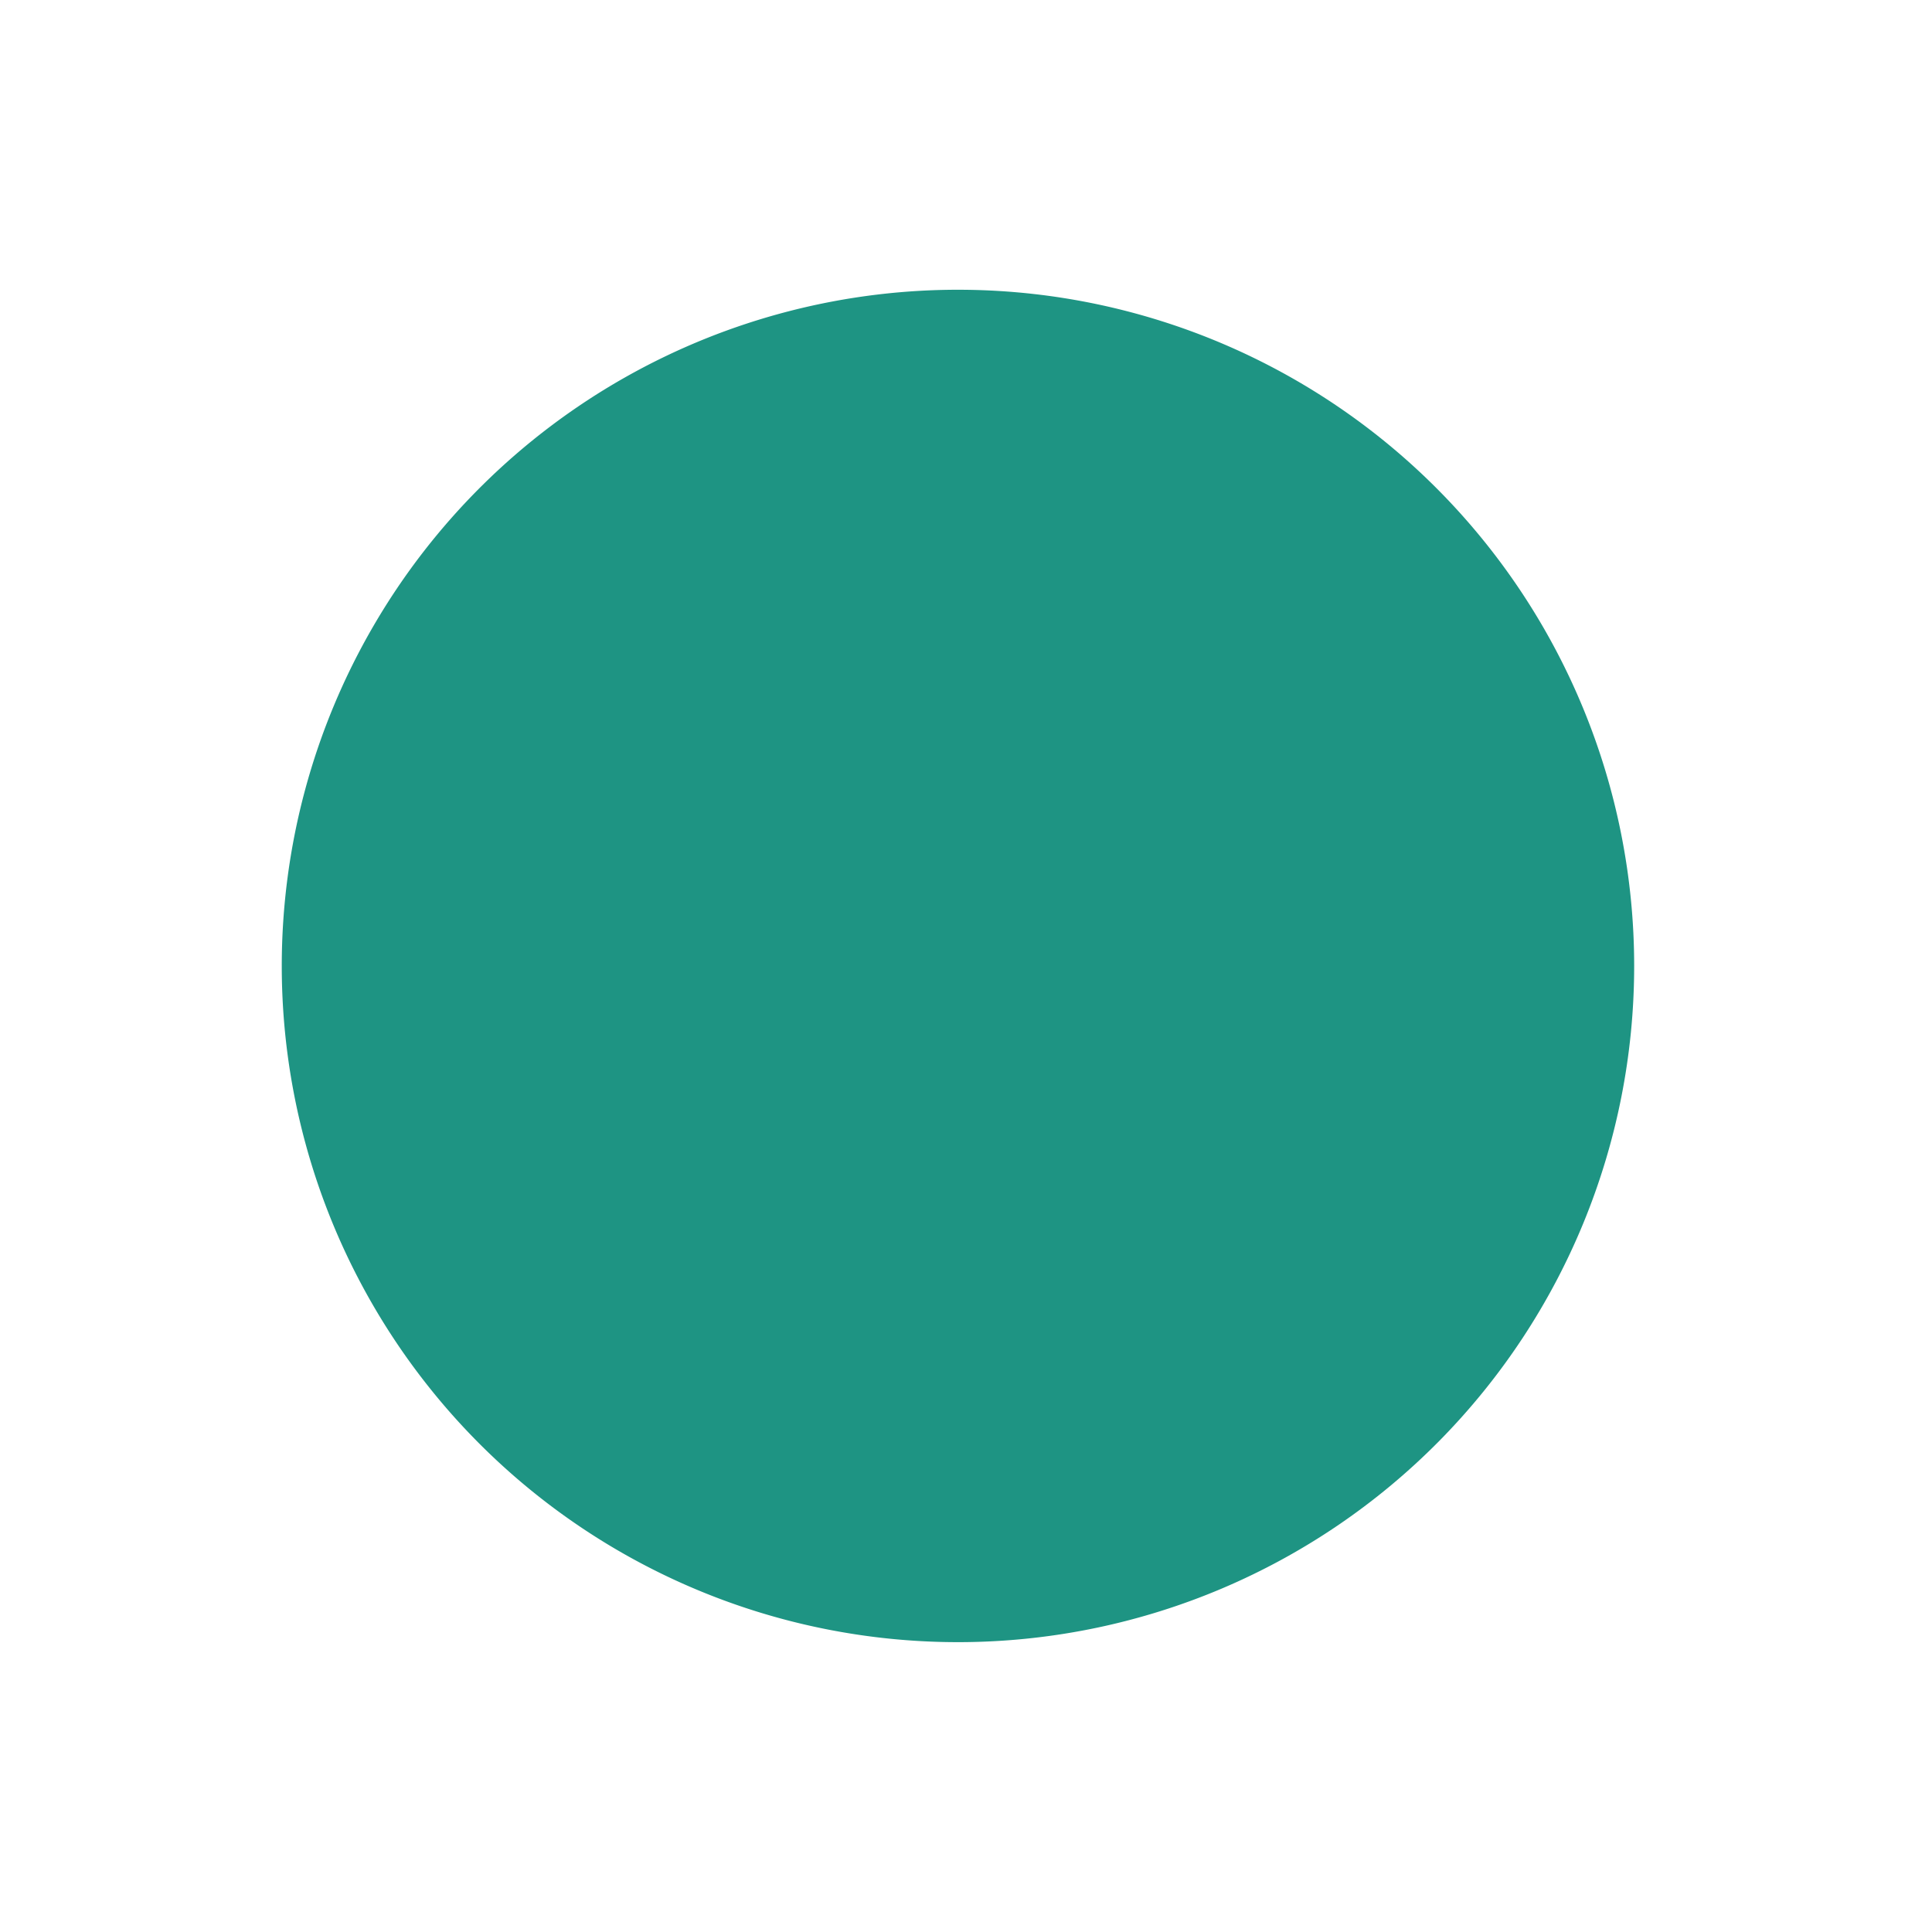
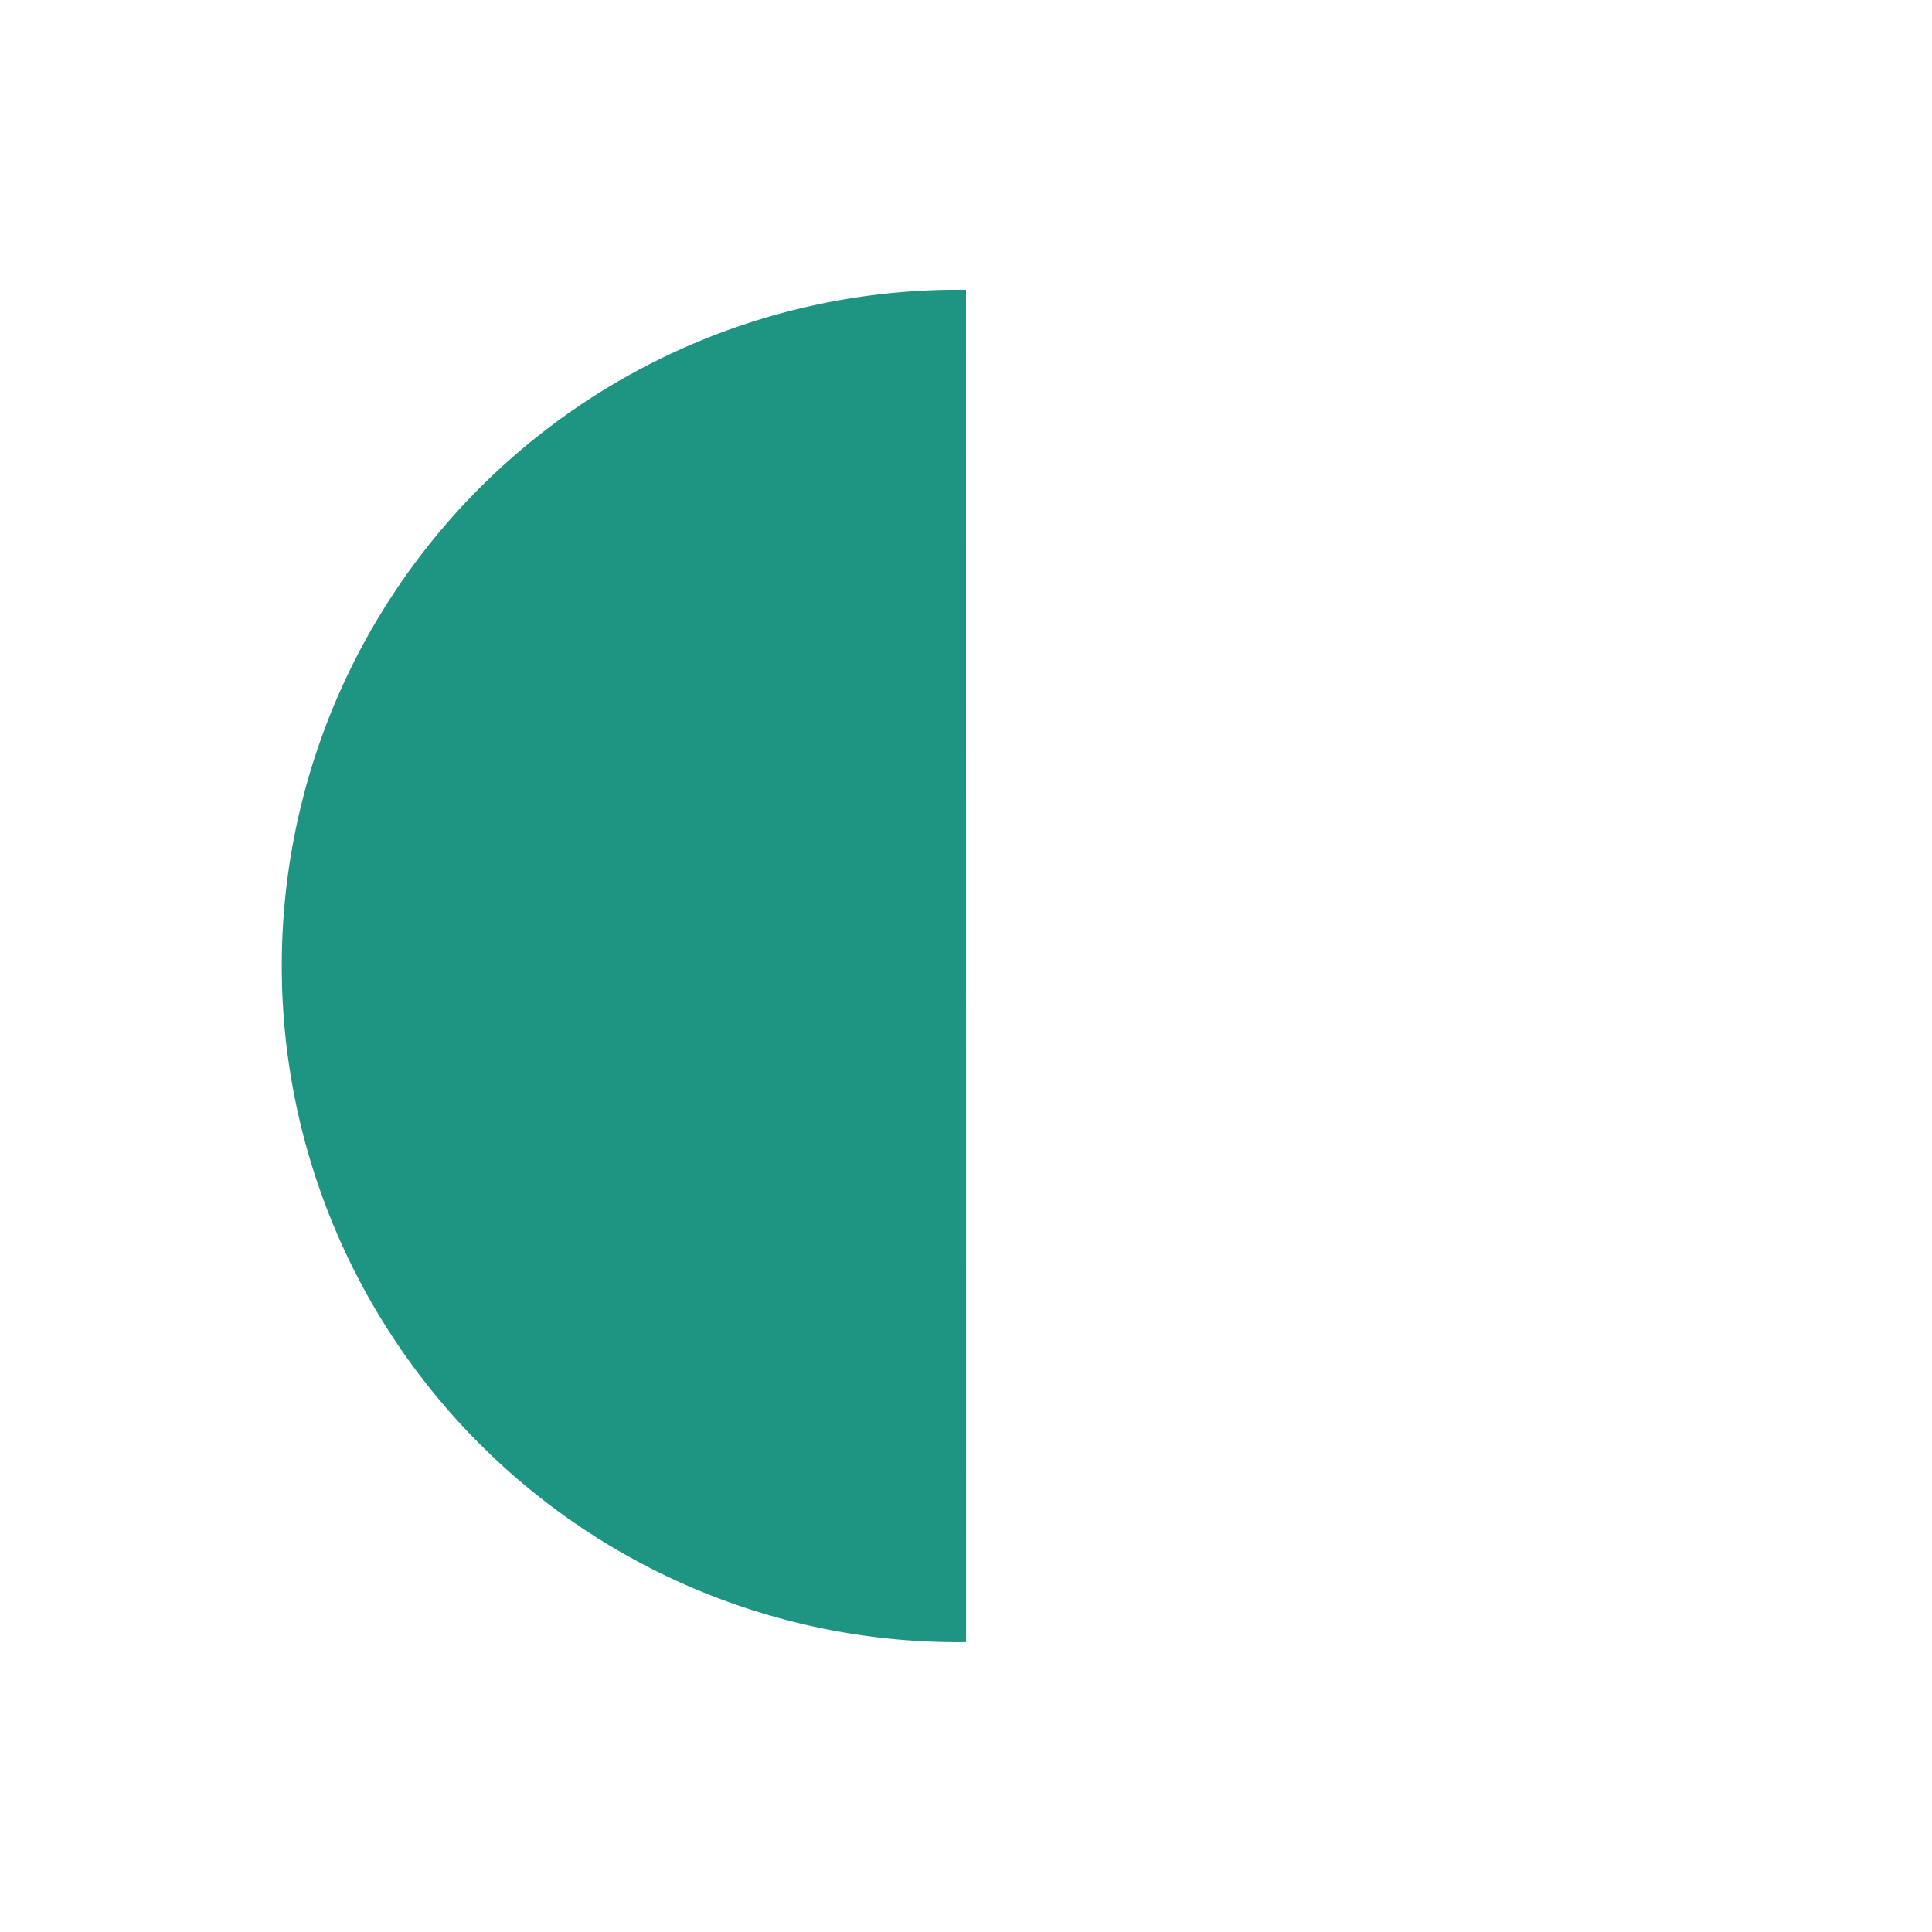
<svg xmlns="http://www.w3.org/2000/svg" viewBox="0 0 20 20" id="entypo-controller-record" width="50" height="50" fill="#1e9483">
  <g>
-     <path d="M10 3a7 7 0 1 0 .001 13.999A7 7 0 0 0 10 3z" />
+     <path d="M10 3a7 7 0 1 0 .001 13.999z" />
  </g>
</svg>